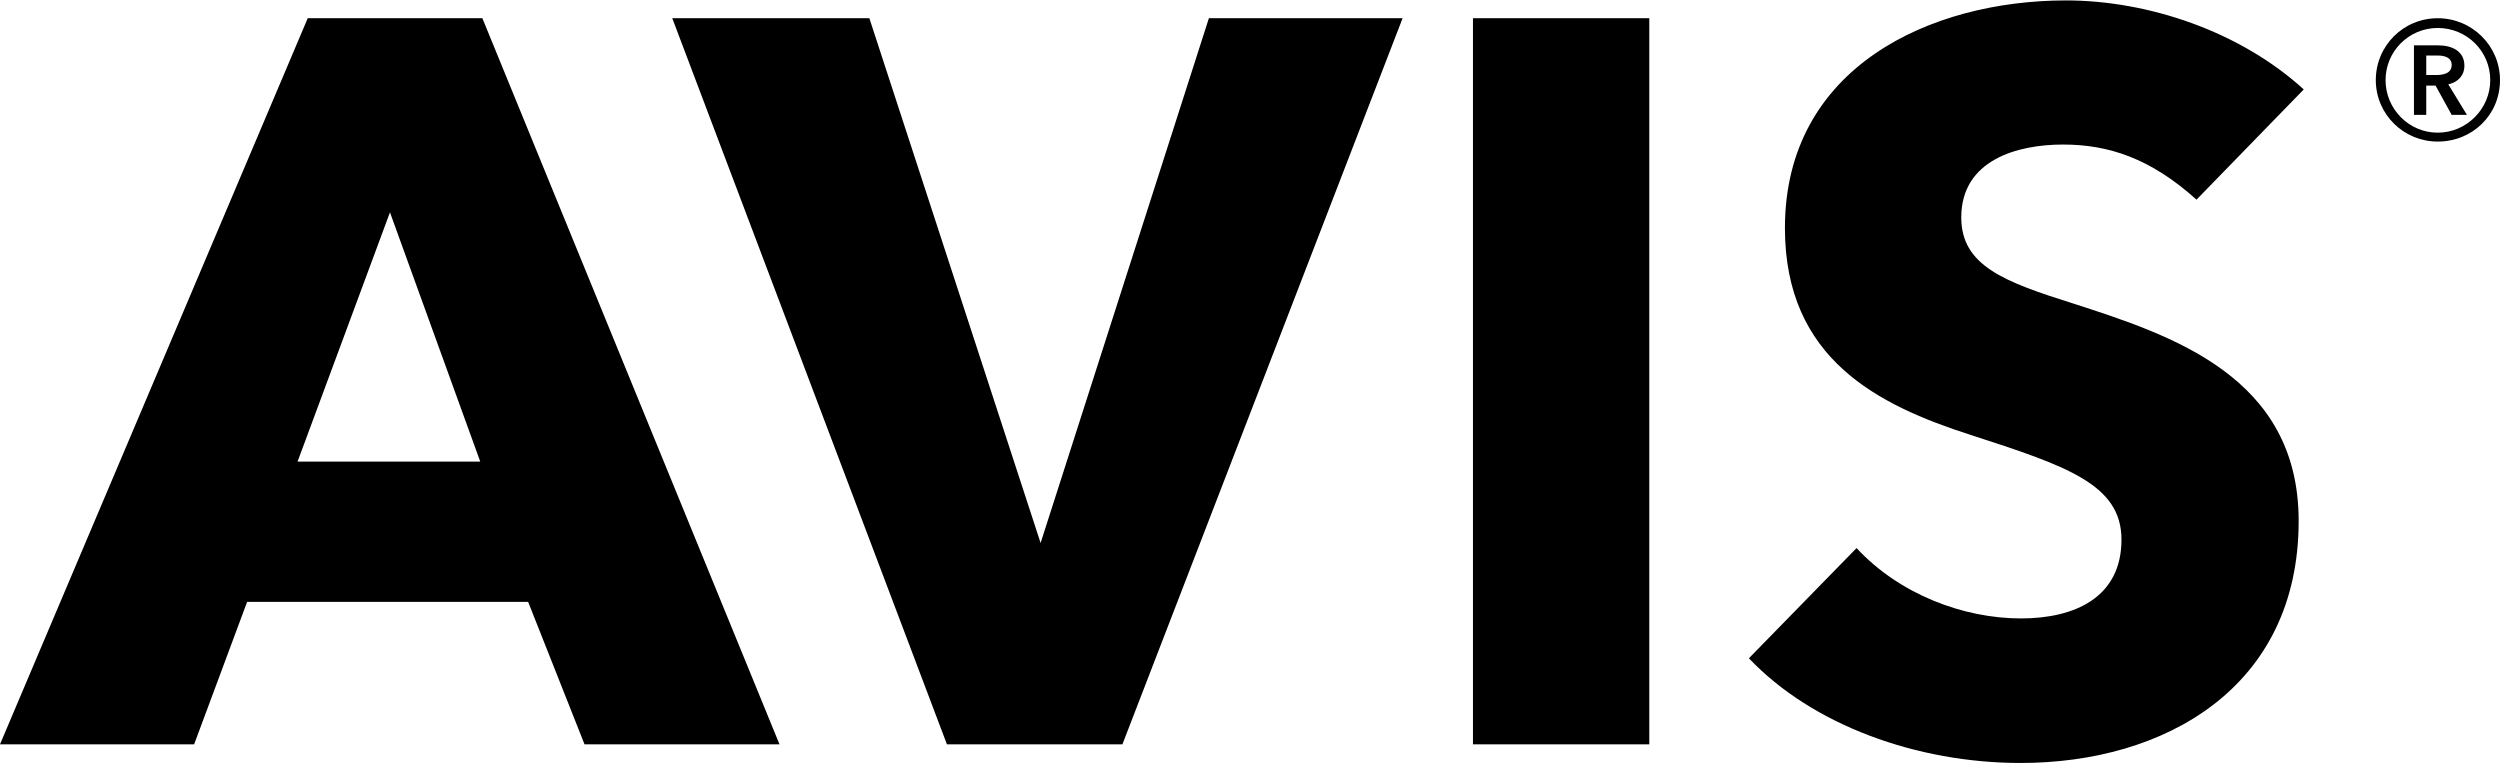
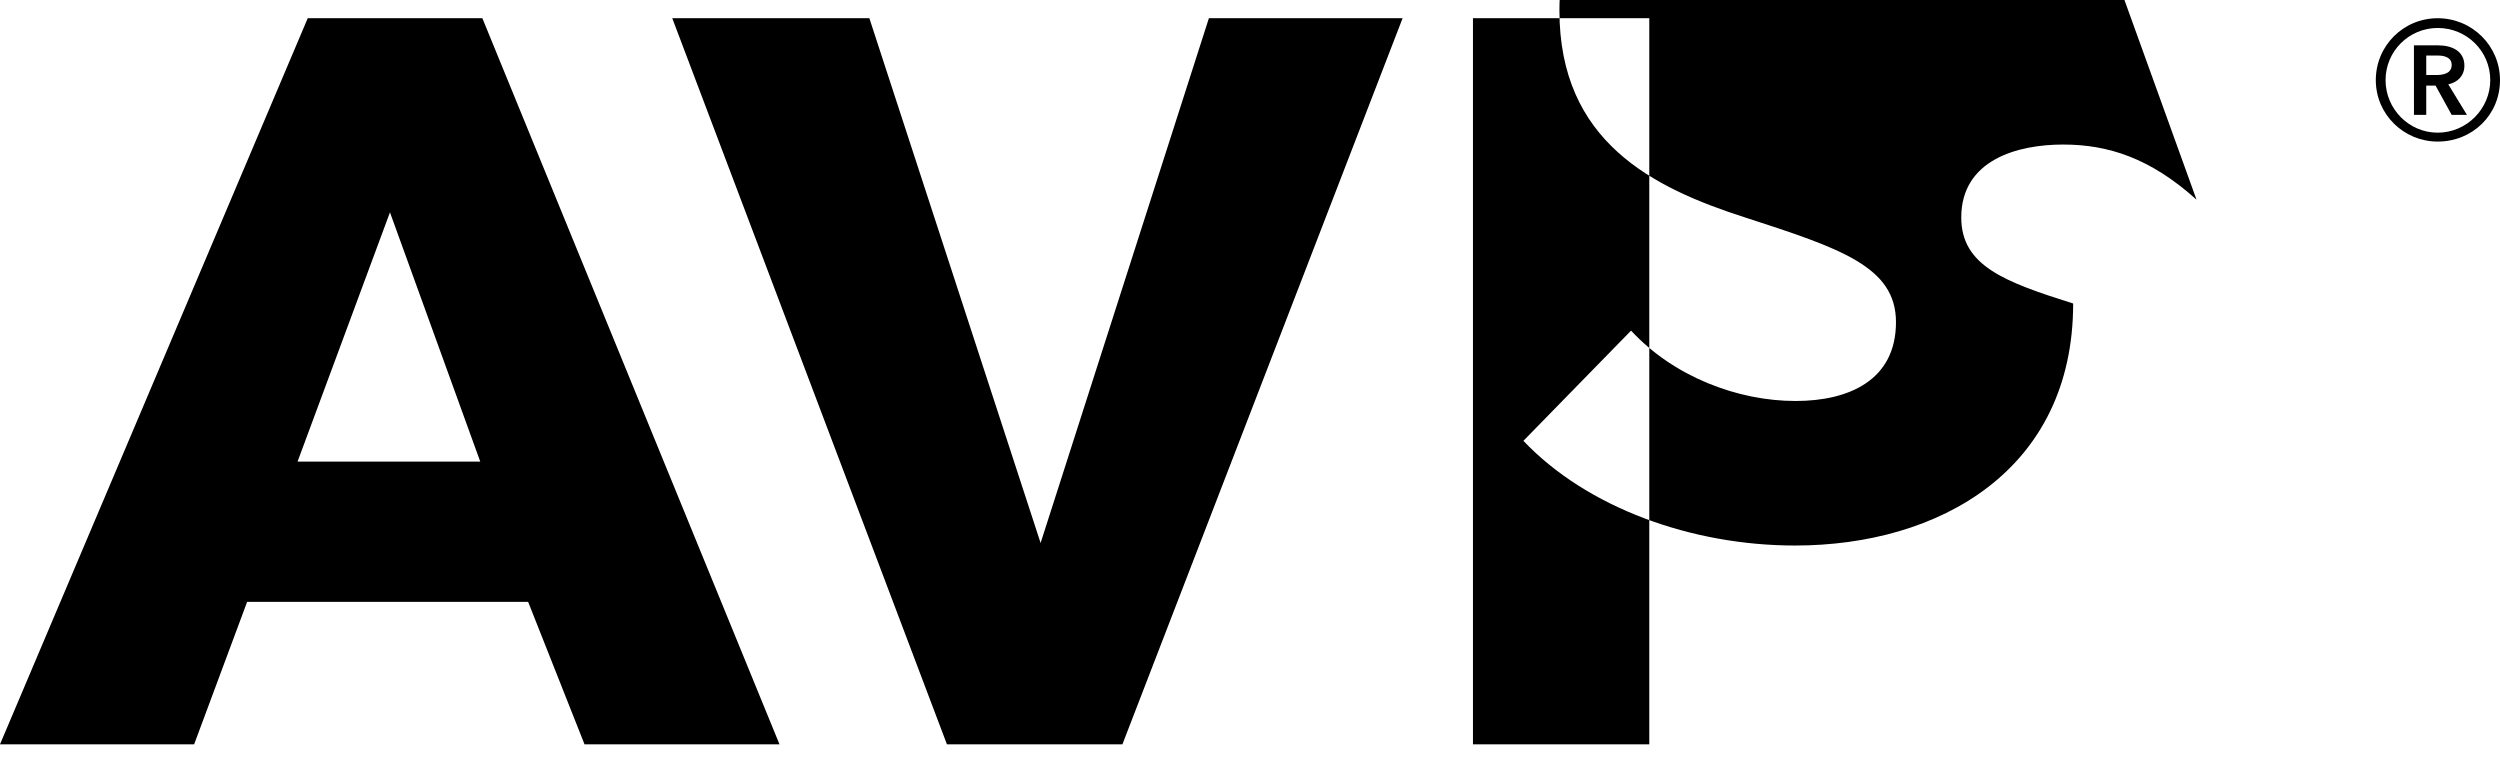
<svg xmlns="http://www.w3.org/2000/svg" version="1.1" id="Layer_1" x="0px" y="0px" viewBox="0 0 589.8 180.3" style="enable-background:new 0 0 589.8 180.3;" xml:space="preserve">
  <desc>Logo of Avis</desc>
  <g>
-     <path id="path14" d="M572.4,17.8v-4.7h2.7c1.5,0,3.3,0.4,3.3,2.2c0,2-1.9,2.4-3.7,2.4H572.4z M569.4,27.1h3v-6.9h2.2l3.8,6.9h3.6   l-4.4-7.2c2.3-0.5,3.8-2.1,3.8-4.4c0-3.5-3-4.8-6.2-4.8h-5.7V27.1z M562.8,18.9c0-6.8,5.5-12.3,12.3-12.3c6.9,0,12.4,5.5,12.4,12.3   c0,6.7-5.5,12.4-12.4,12.4C568.3,31.3,562.8,25.7,562.8,18.9z M560.5,18.9c0,8.1,6.6,14.5,14.6,14.5c8.2,0,14.7-6.3,14.7-14.5   c0-8.1-6.6-14.6-14.7-14.6C567,4.3,560.5,10.8,560.5,18.9z M347.5,175.6h41.6V4.3h-41.6V175.6z M330.9,4.3h-45.7l-39.7,123.8   L205.1,4.3h-46.5l64.8,171.3h41.4L330.9,4.3L330.9,4.3z M183.9,175.6L113.8,4.3H72.6L0,175.6h45.8L58.3,142h66.3l13.3,33.6H183.9z    M113.3,108.9H70.2L92,50.1L113.3,108.9z M518.2,47.1c-10.9-9.8-20.8-13-31.5-13s-24,3.6-24,17.2c0,11.4,10.2,15.2,26.4,20.3   c23.2,7.5,53.2,17.2,53.2,51.3c0,39.4-31.7,57.1-65.6,57.1c-24.4,0-49.1-8.9-64.1-24.7l25.4-26c10.1,10.9,25.2,16.6,38.8,16.6   c12.6,0,23.7-4.9,23.7-18.6c0-13.1-13.1-17.4-35.6-24.7c-21.8-7-43.8-17.9-43.8-48.8c0-38,34.4-53.7,66.3-53.7   c19.4,0,41.1,7.3,56.1,21L518.2,47.1" />
+     <path id="path14" d="M572.4,17.8v-4.7h2.7c1.5,0,3.3,0.4,3.3,2.2c0,2-1.9,2.4-3.7,2.4H572.4z M569.4,27.1h3v-6.9h2.2l3.8,6.9h3.6   l-4.4-7.2c2.3-0.5,3.8-2.1,3.8-4.4c0-3.5-3-4.8-6.2-4.8h-5.7V27.1z M562.8,18.9c0-6.8,5.5-12.3,12.3-12.3c6.9,0,12.4,5.5,12.4,12.3   c0,6.7-5.5,12.4-12.4,12.4C568.3,31.3,562.8,25.7,562.8,18.9z M560.5,18.9c0,8.1,6.6,14.5,14.6,14.5c8.2,0,14.7-6.3,14.7-14.5   c0-8.1-6.6-14.6-14.7-14.6C567,4.3,560.5,10.8,560.5,18.9z M347.5,175.6h41.6V4.3h-41.6V175.6z M330.9,4.3h-45.7l-39.7,123.8   L205.1,4.3h-46.5l64.8,171.3h41.4L330.9,4.3L330.9,4.3z M183.9,175.6L113.8,4.3H72.6L0,175.6h45.8L58.3,142h66.3l13.3,33.6H183.9z    M113.3,108.9H70.2L92,50.1L113.3,108.9z M518.2,47.1c-10.9-9.8-20.8-13-31.5-13s-24,3.6-24,17.2c0,11.4,10.2,15.2,26.4,20.3   c0,39.4-31.7,57.1-65.6,57.1c-24.4,0-49.1-8.9-64.1-24.7l25.4-26c10.1,10.9,25.2,16.6,38.8,16.6   c12.6,0,23.7-4.9,23.7-18.6c0-13.1-13.1-17.4-35.6-24.7c-21.8-7-43.8-17.9-43.8-48.8c0-38,34.4-53.7,66.3-53.7   c19.4,0,41.1,7.3,56.1,21L518.2,47.1" />
  </g>
</svg>